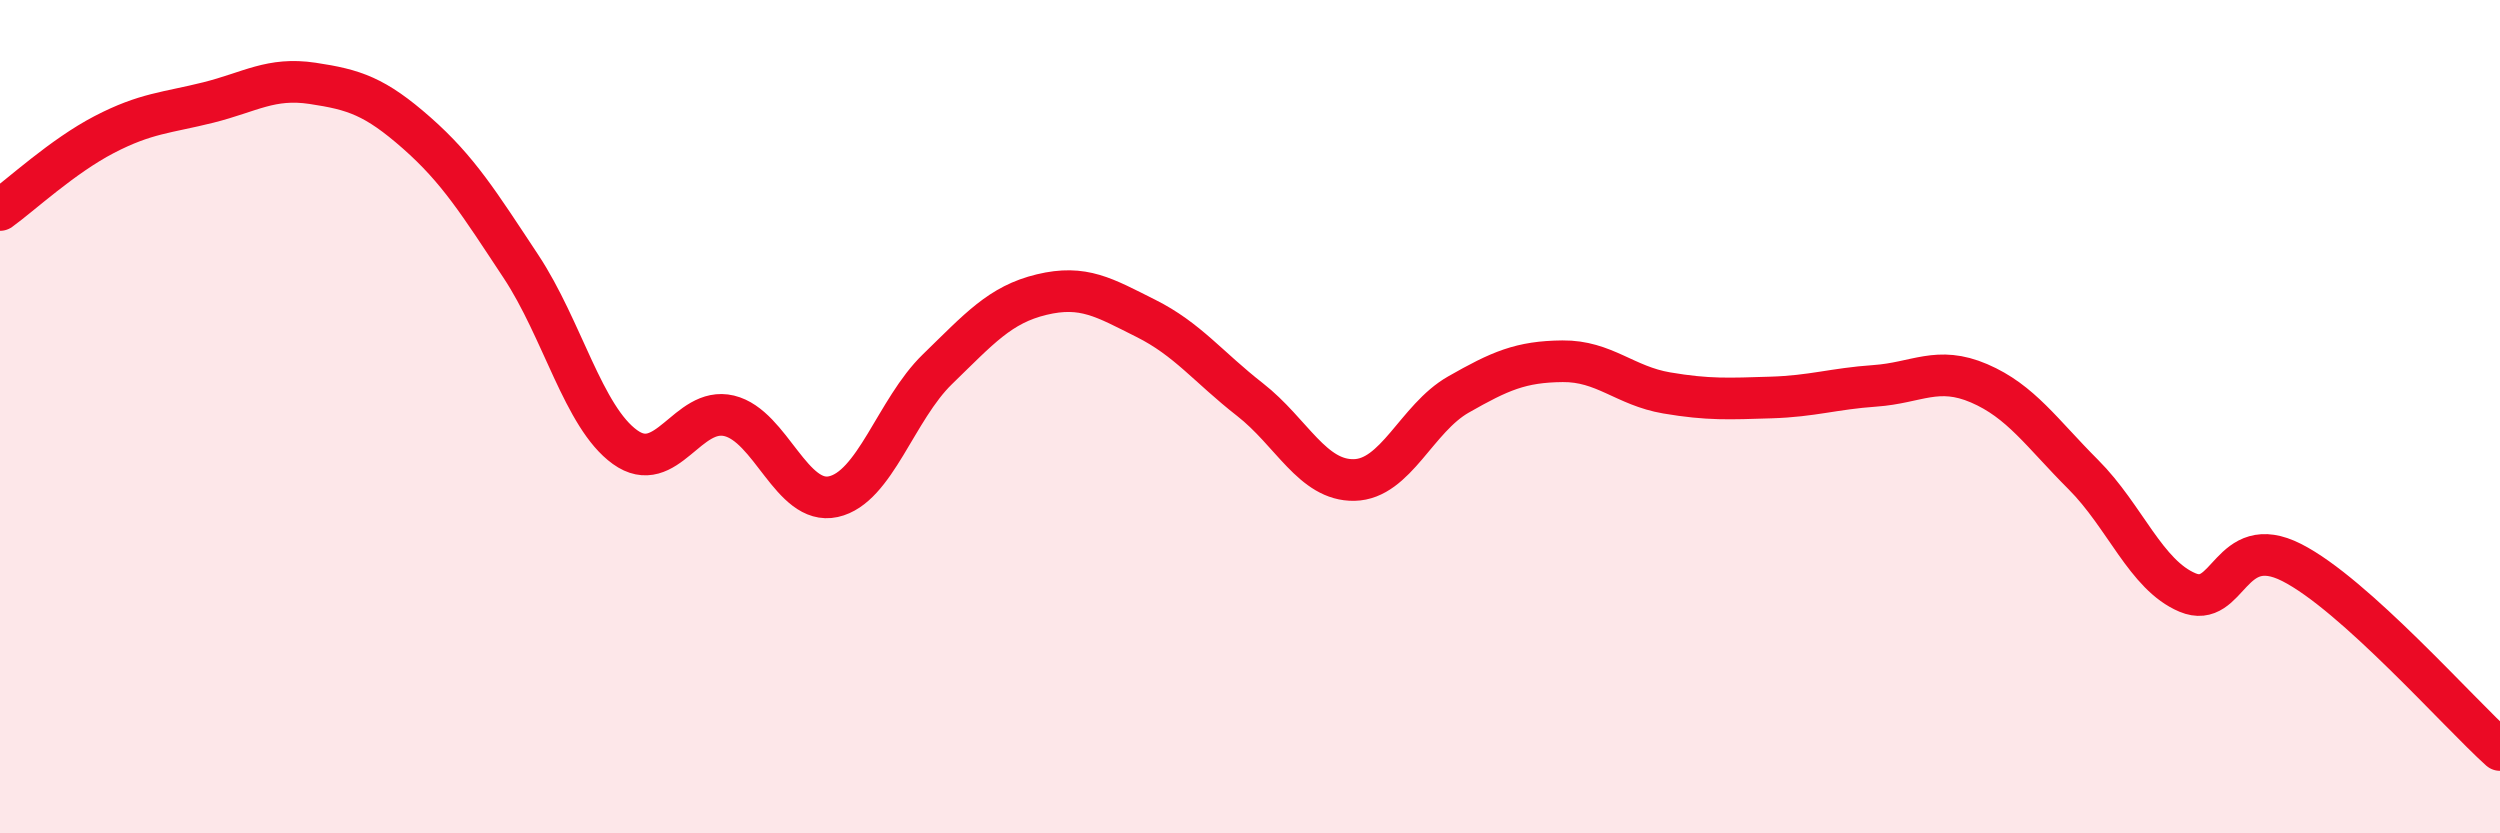
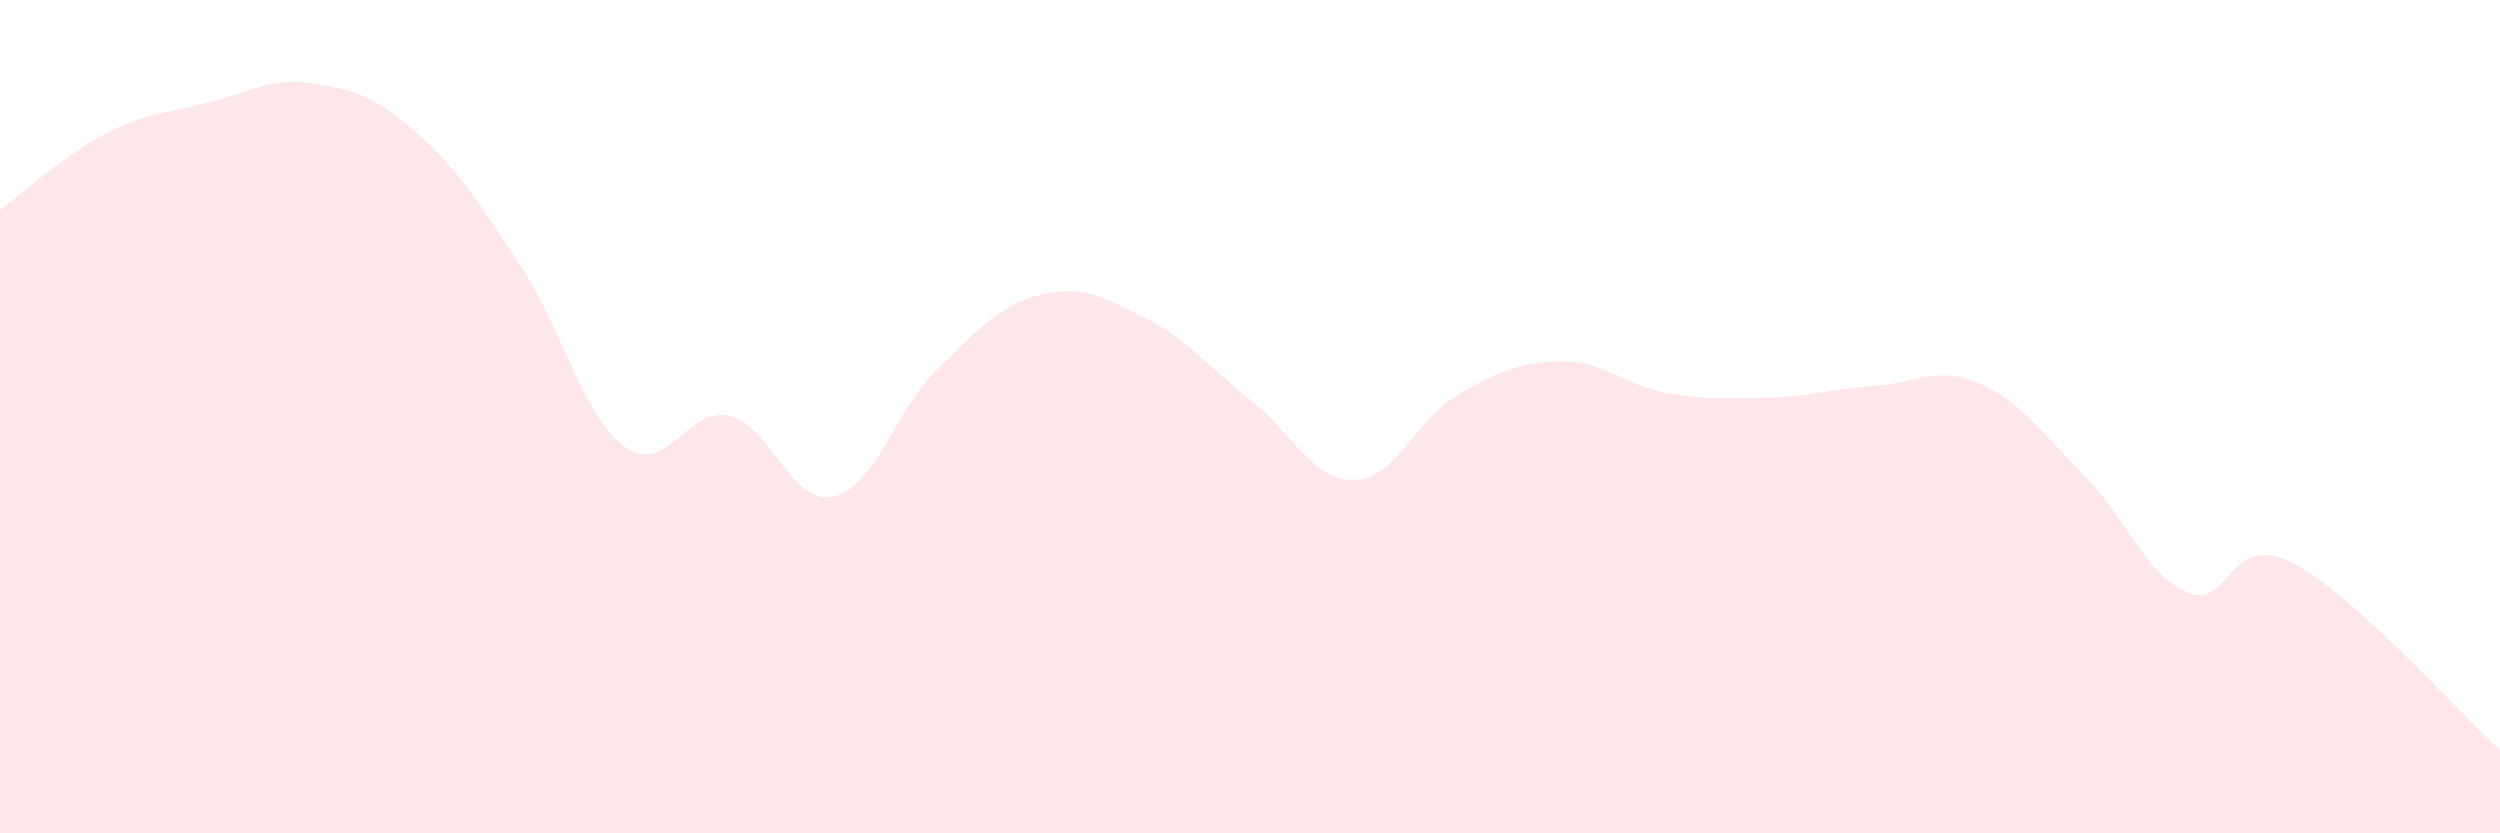
<svg xmlns="http://www.w3.org/2000/svg" width="60" height="20" viewBox="0 0 60 20">
  <path d="M 0,5.04 C 0.5,4.68 1.5,3.75 2.5,3.23 C 3.5,2.71 4,2.71 5,2.46 C 6,2.21 6.5,1.85 7.5,2 C 8.5,2.15 9,2.31 10,3.19 C 11,4.07 11.5,4.88 12.5,6.39 C 13.5,7.9 14,10.01 15,10.73 C 16,11.45 16.5,9.74 17.5,9.98 C 18.5,10.22 19,12.14 20,11.92 C 21,11.7 21.5,9.83 22.5,8.86 C 23.5,7.89 24,7.31 25,7.07 C 26,6.83 26.5,7.14 27.5,7.64 C 28.5,8.14 29,8.81 30,9.59 C 31,10.37 31.5,11.54 32.5,11.52 C 33.5,11.5 34,10.04 35,9.47 C 36,8.9 36.5,8.68 37.5,8.67 C 38.5,8.66 39,9.26 40,9.43 C 41,9.6 41.5,9.57 42.5,9.54 C 43.5,9.51 44,9.33 45,9.26 C 46,9.19 46.5,8.77 47.5,9.2 C 48.5,9.63 49,10.39 50,11.39 C 51,12.39 51.5,13.8 52.5,14.22 C 53.5,14.64 53.5,12.74 55,13.5 C 56.5,14.26 59,17.1 60,18L60 20L0 20Z" fill="#EB0A25" opacity="0.1" stroke-linecap="round" stroke-linejoin="round" />
-   <path d="M 0,5.04 C 0.5,4.68 1.5,3.75 2.5,3.23 C 3.5,2.71 4,2.71 5,2.46 C 6,2.21 6.5,1.85 7.5,2 C 8.5,2.15 9,2.31 10,3.19 C 11,4.07 11.5,4.88 12.5,6.39 C 13.5,7.9 14,10.01 15,10.73 C 16,11.45 16.5,9.74 17.5,9.98 C 18.5,10.22 19,12.14 20,11.92 C 21,11.7 21.5,9.83 22.5,8.86 C 23.5,7.89 24,7.31 25,7.07 C 26,6.83 26.5,7.14 27.5,7.64 C 28.5,8.14 29,8.81 30,9.59 C 31,10.37 31.5,11.54 32.5,11.52 C 33.5,11.5 34,10.04 35,9.47 C 36,8.9 36.5,8.68 37.5,8.67 C 38.5,8.66 39,9.26 40,9.43 C 41,9.6 41.5,9.57 42.5,9.54 C 43.5,9.51 44,9.33 45,9.26 C 46,9.19 46.5,8.77 47.5,9.2 C 48.5,9.63 49,10.39 50,11.39 C 51,12.39 51.5,13.8 52.5,14.22 C 53.5,14.64 53.5,12.74 55,13.5 C 56.5,14.26 59,17.1 60,18" stroke="#EB0A25" stroke-width="1" fill="none" stroke-linecap="round" stroke-linejoin="round" />
</svg>